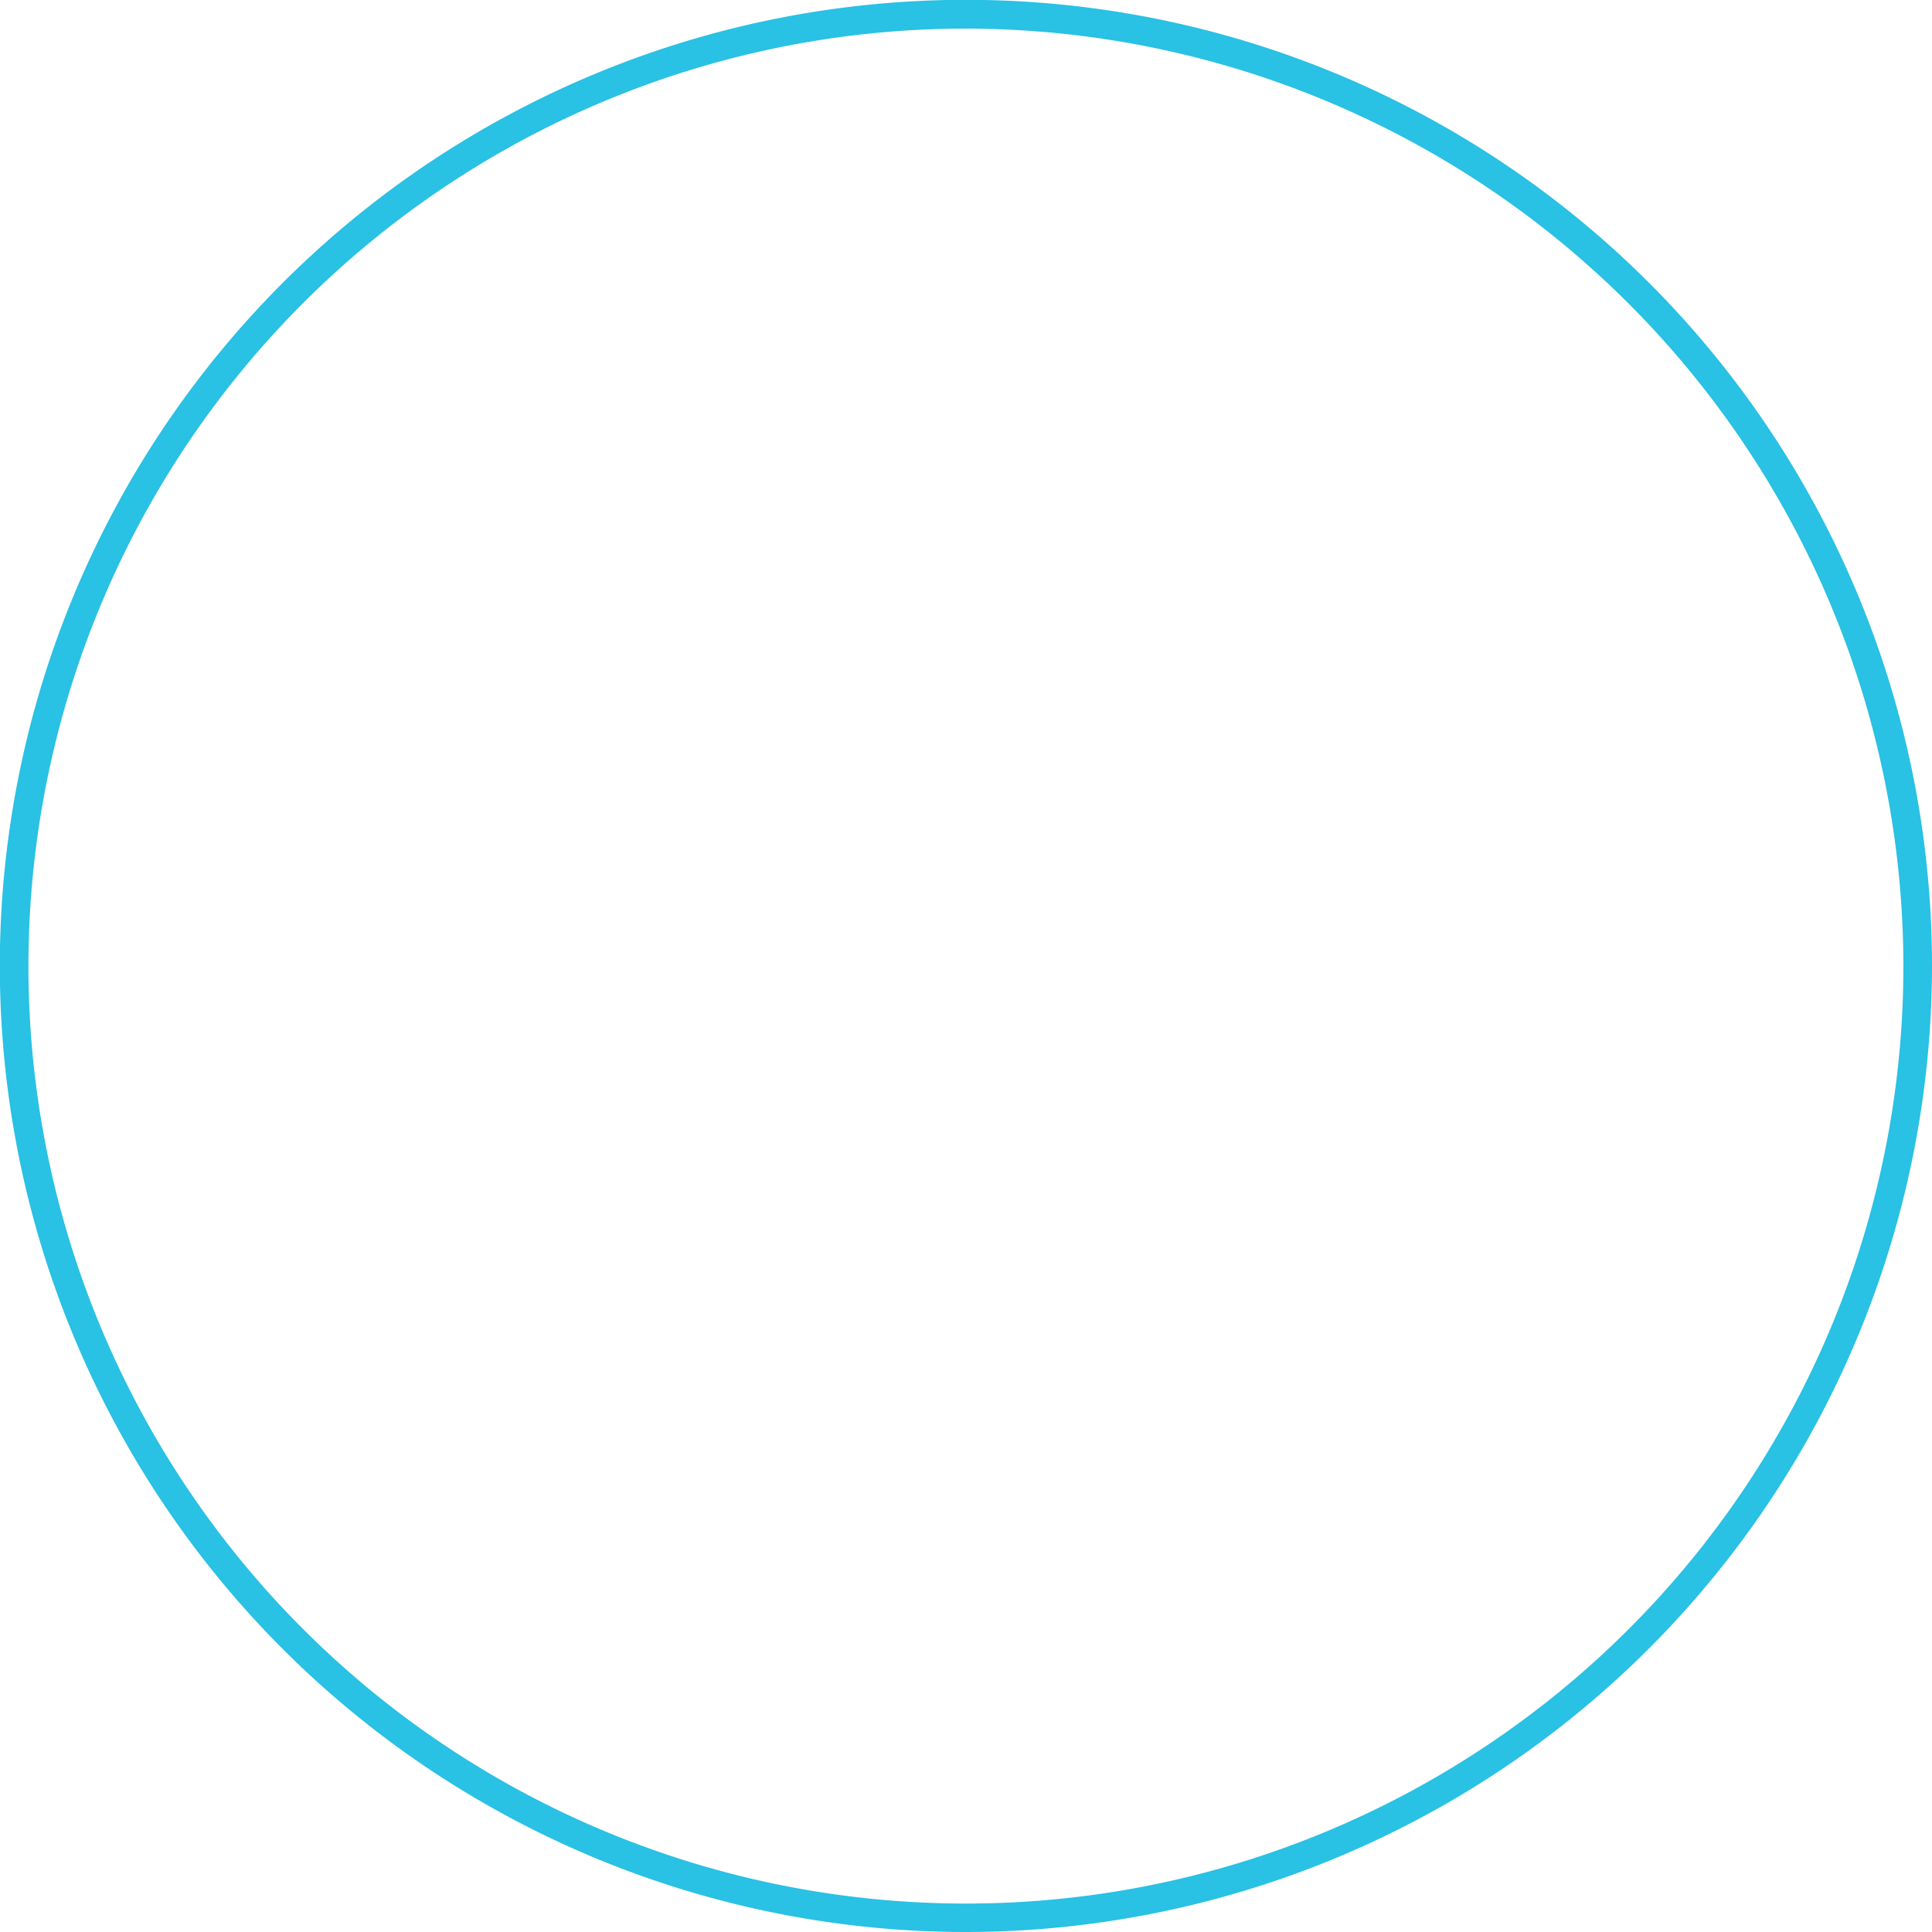
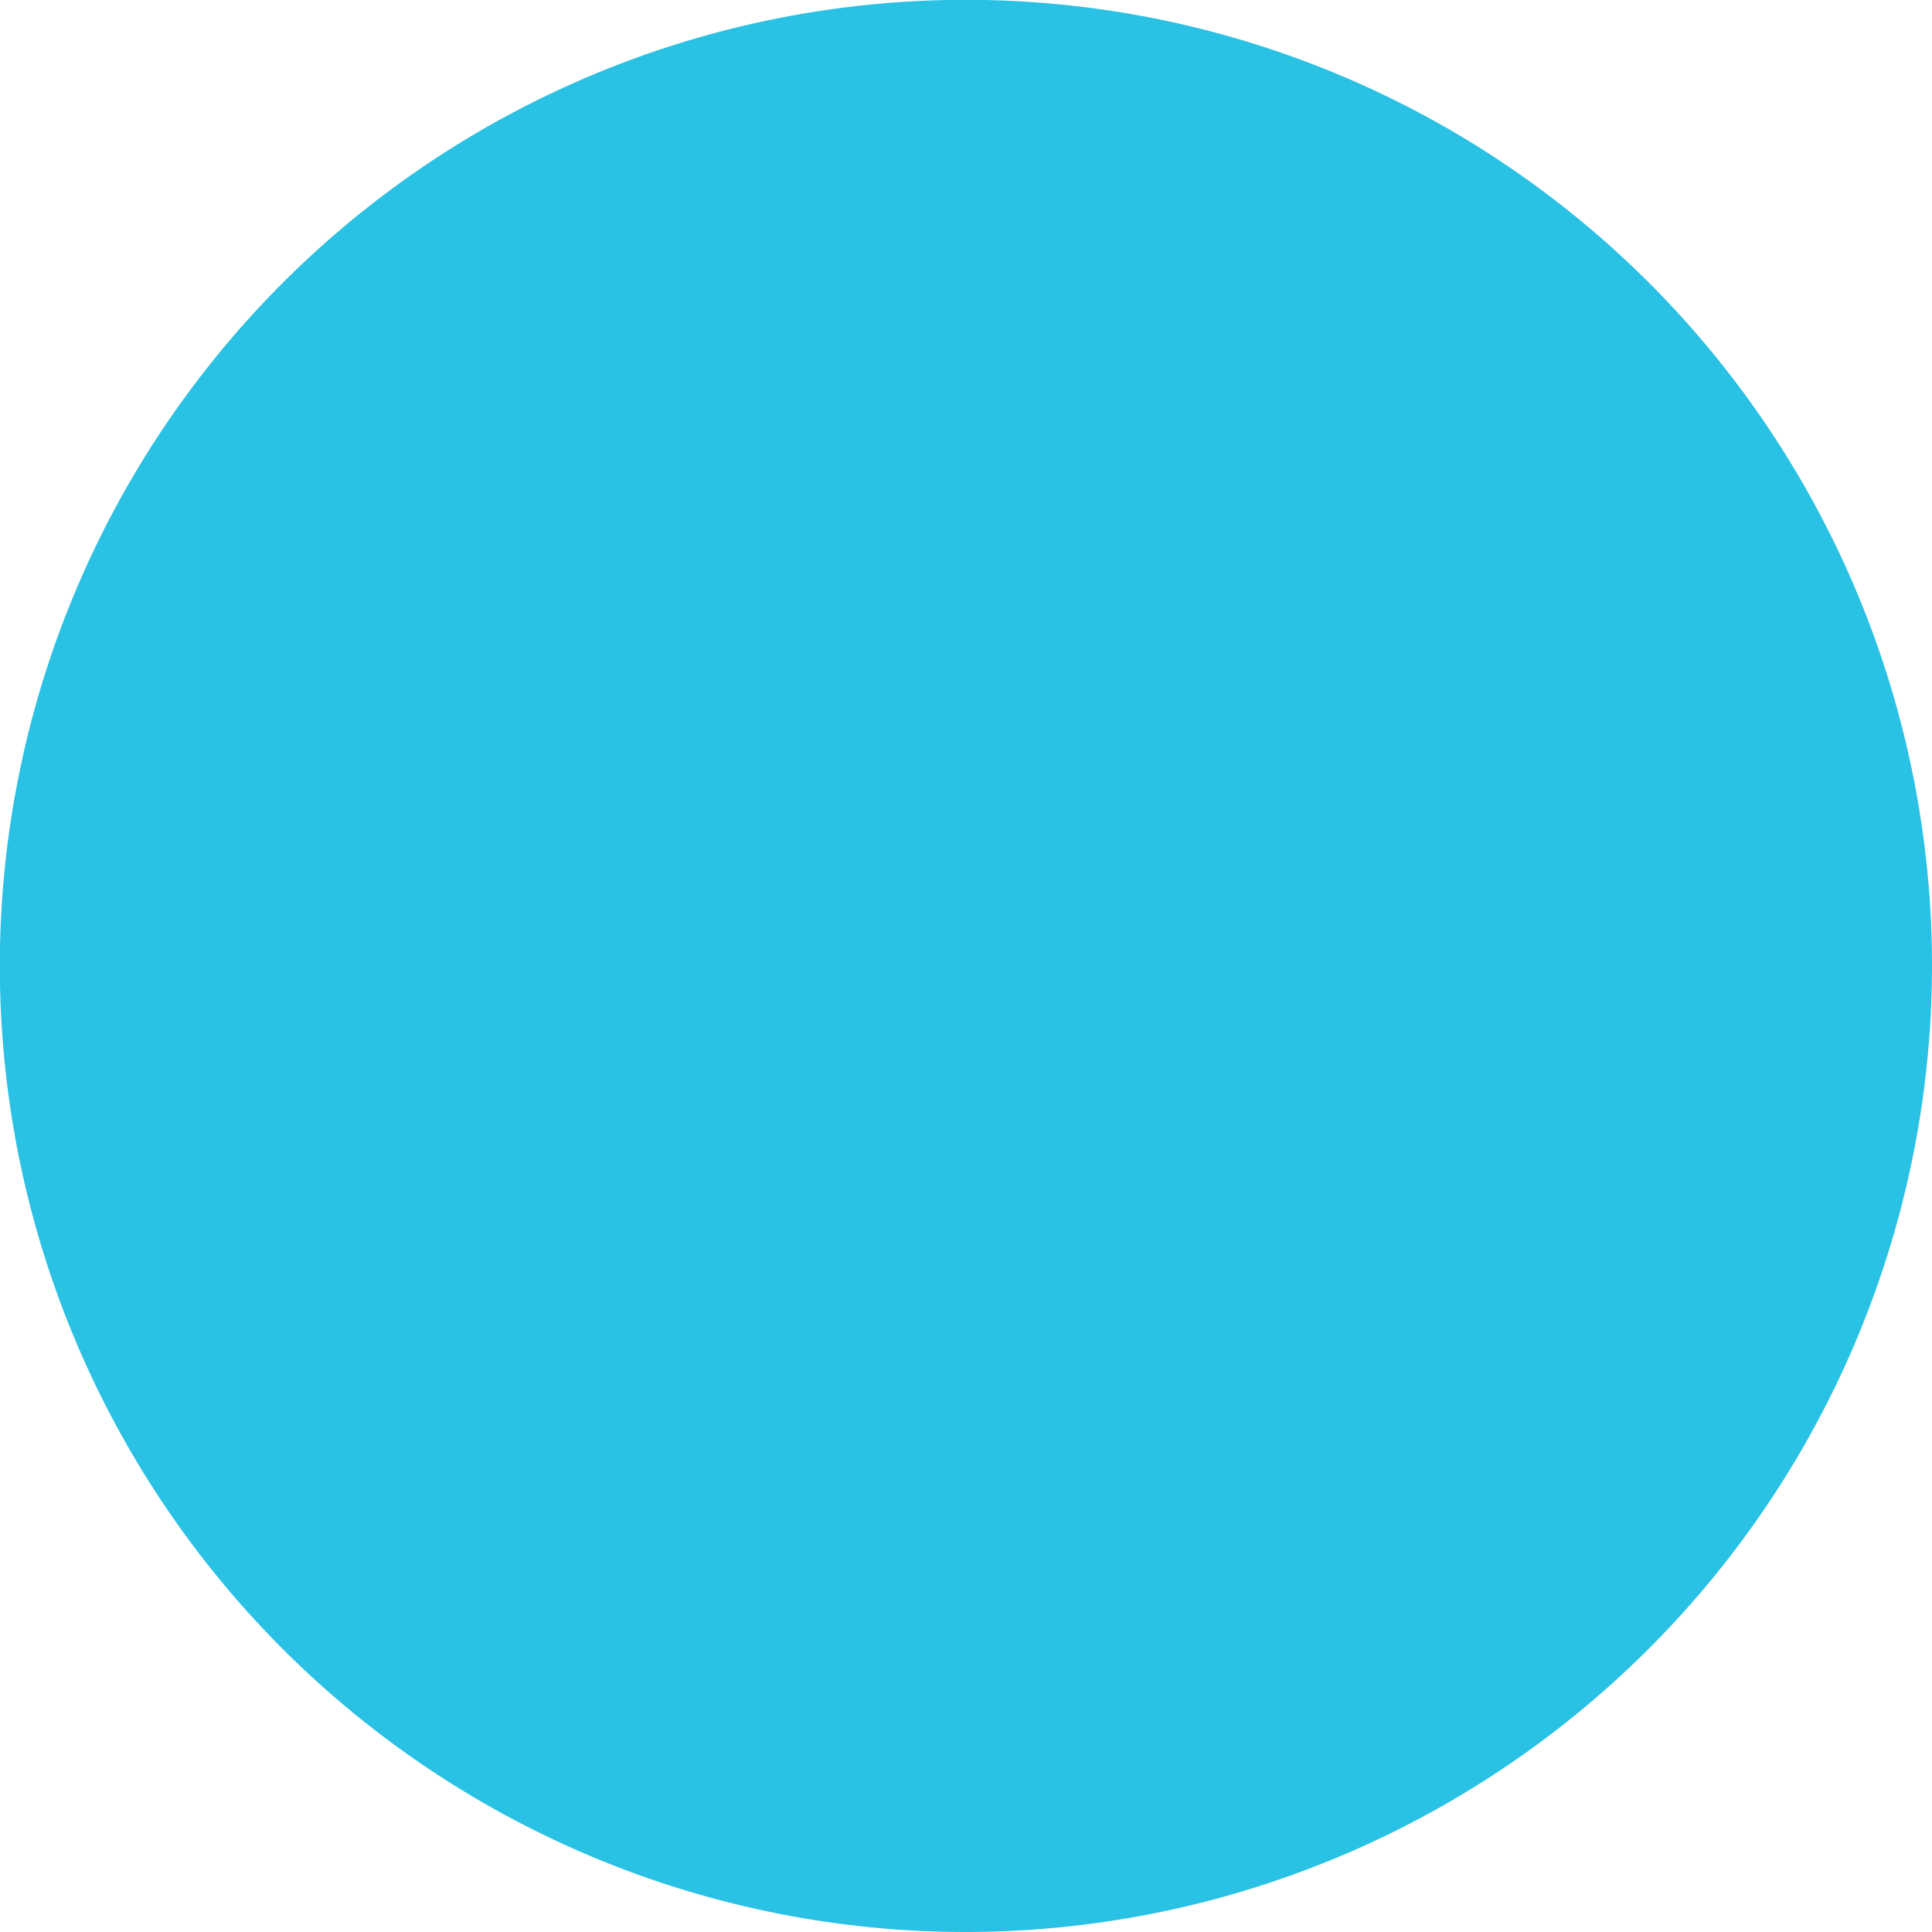
<svg xmlns="http://www.w3.org/2000/svg" viewBox="0 0 114.79 114.79">
  <defs>
    <style>.cls-1{fill:#29c1e4;}</style>
  </defs>
  <g id="Capa_2" data-name="Capa 2">
    <g id="Capa_3" data-name="Capa 3">
-       <path class="cls-1" d="M57.4,114.79A57.4,57.4,0,1,1,114.79,57.4,57.46,57.46,0,0,1,57.4,114.79ZM57.4,1.7a55.7,55.7,0,1,0,55.69,55.7A55.76,55.76,0,0,0,57.4,1.7Z" />
+       <path class="cls-1" d="M57.4,114.79A57.4,57.4,0,1,1,114.79,57.4,57.46,57.46,0,0,1,57.4,114.79ZM57.4,1.7A55.76,55.76,0,0,0,57.4,1.7Z" />
    </g>
  </g>
</svg>